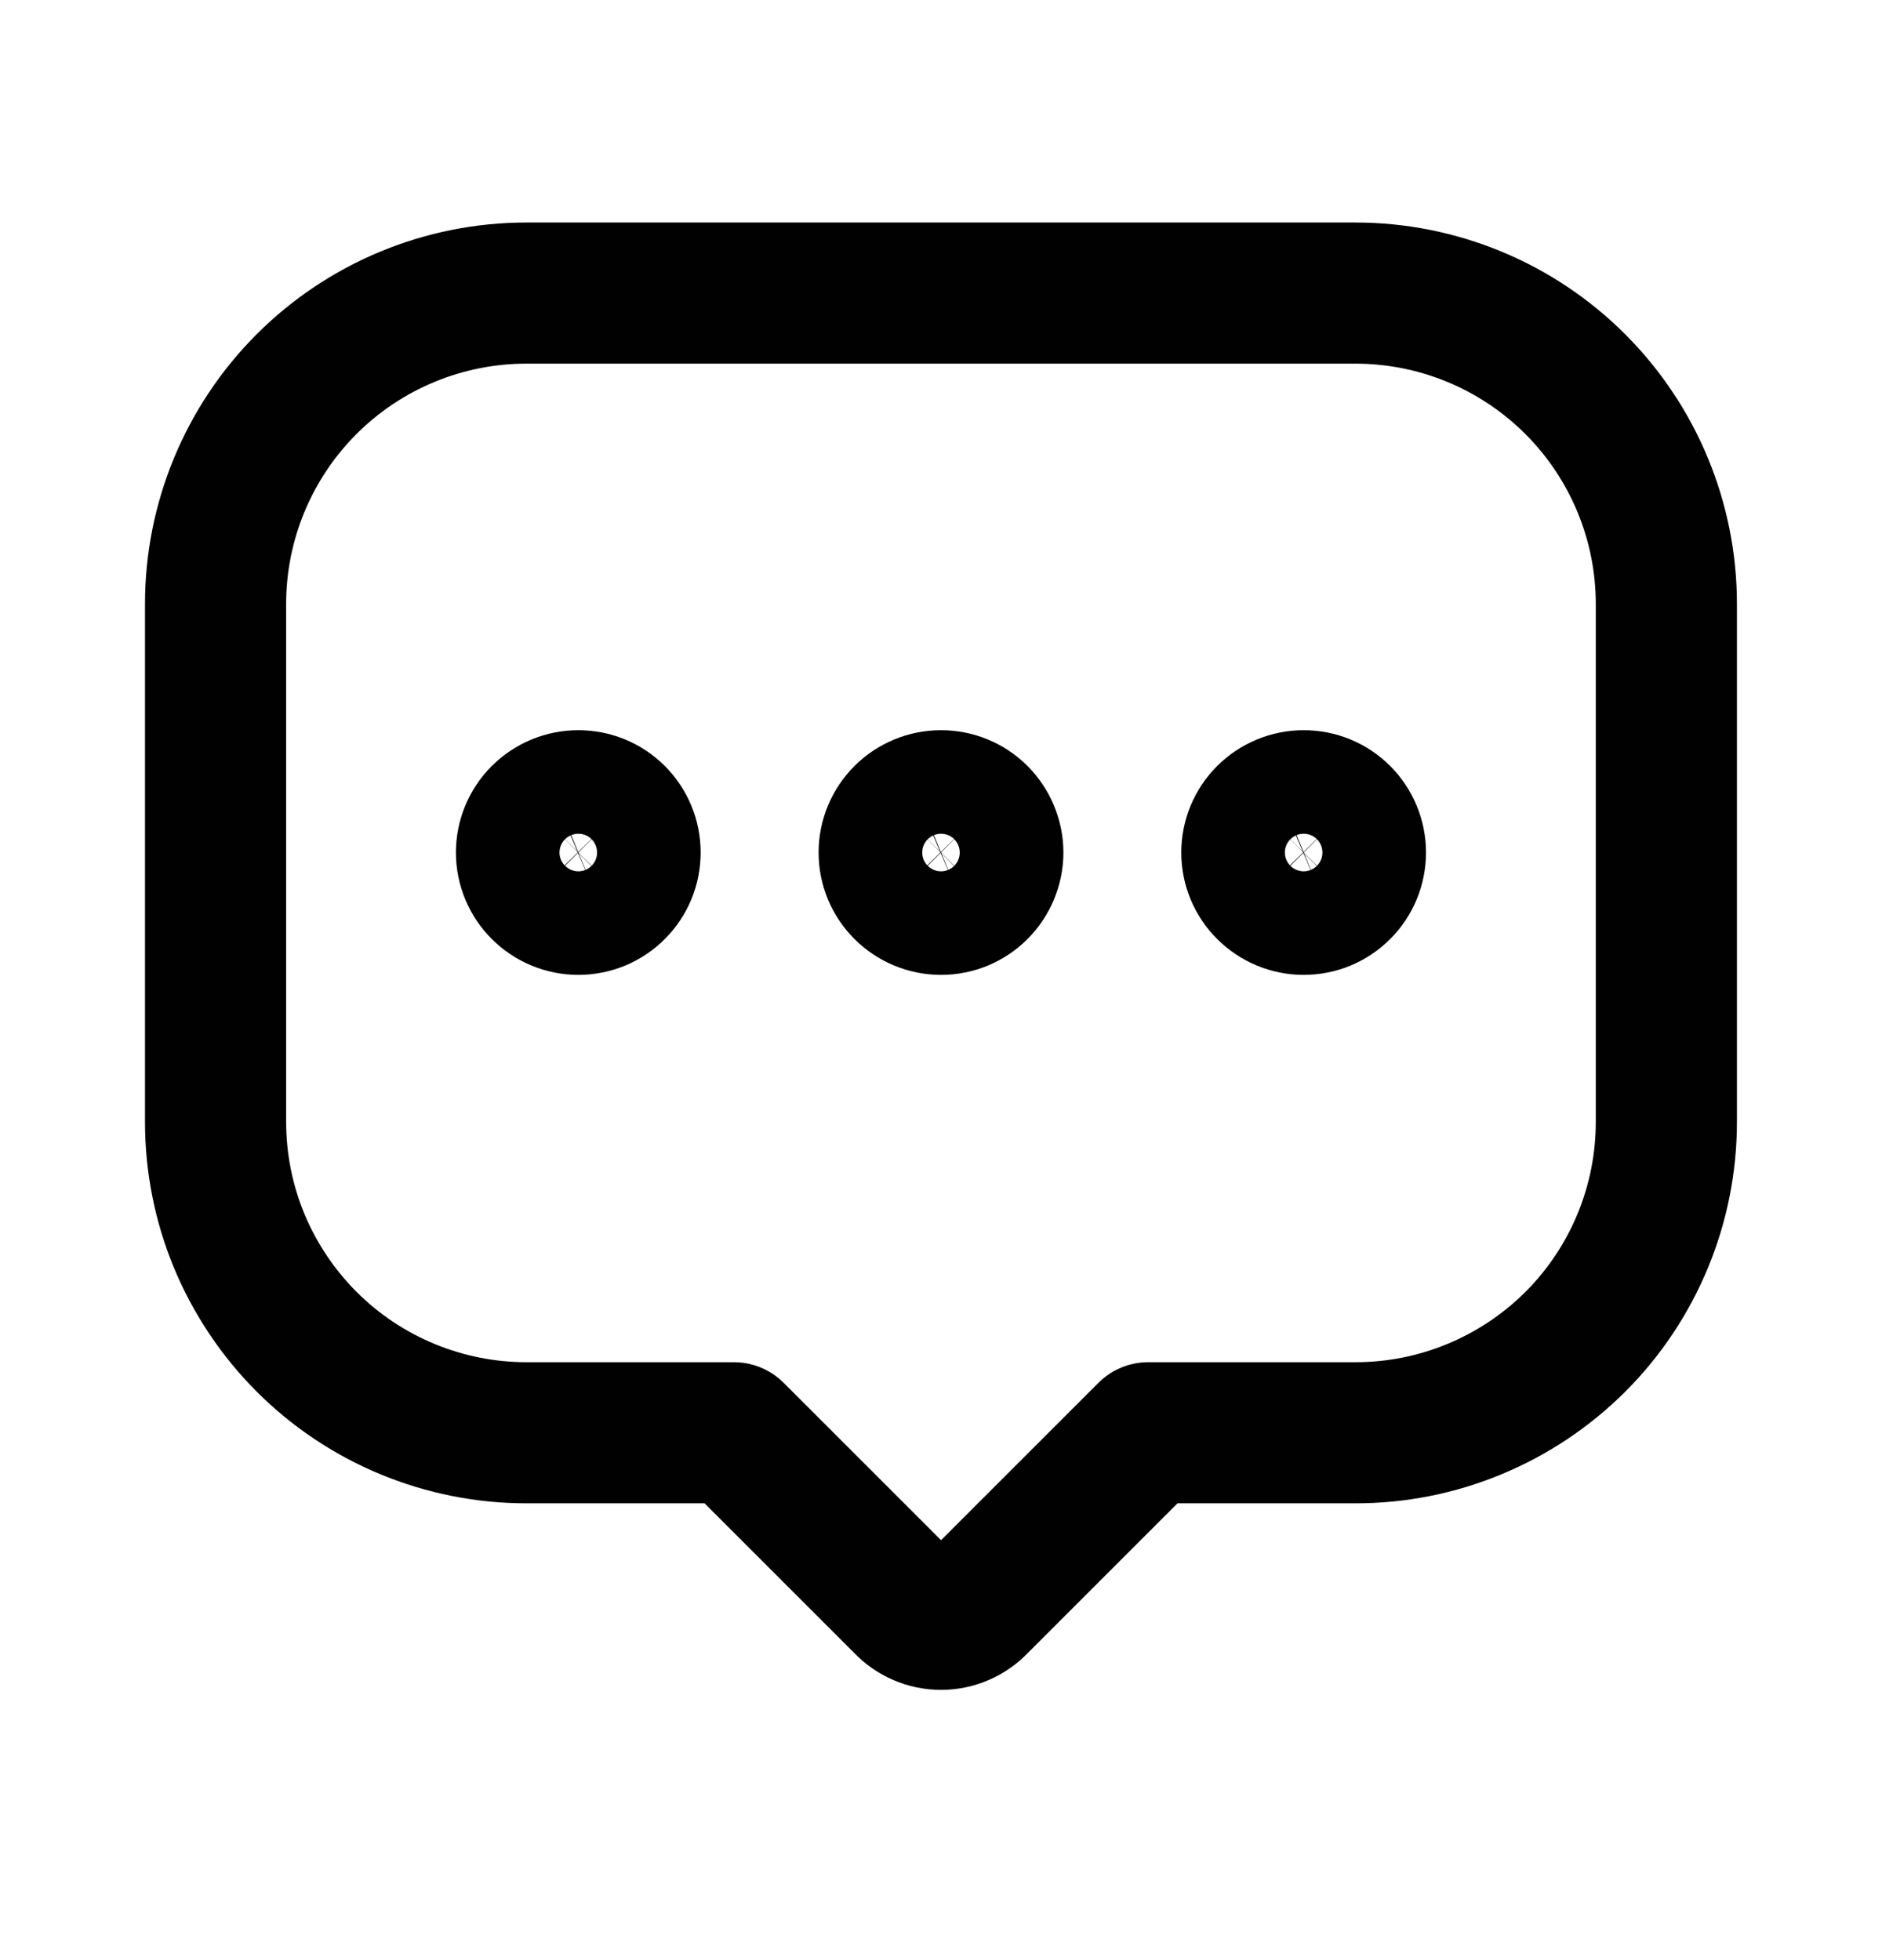
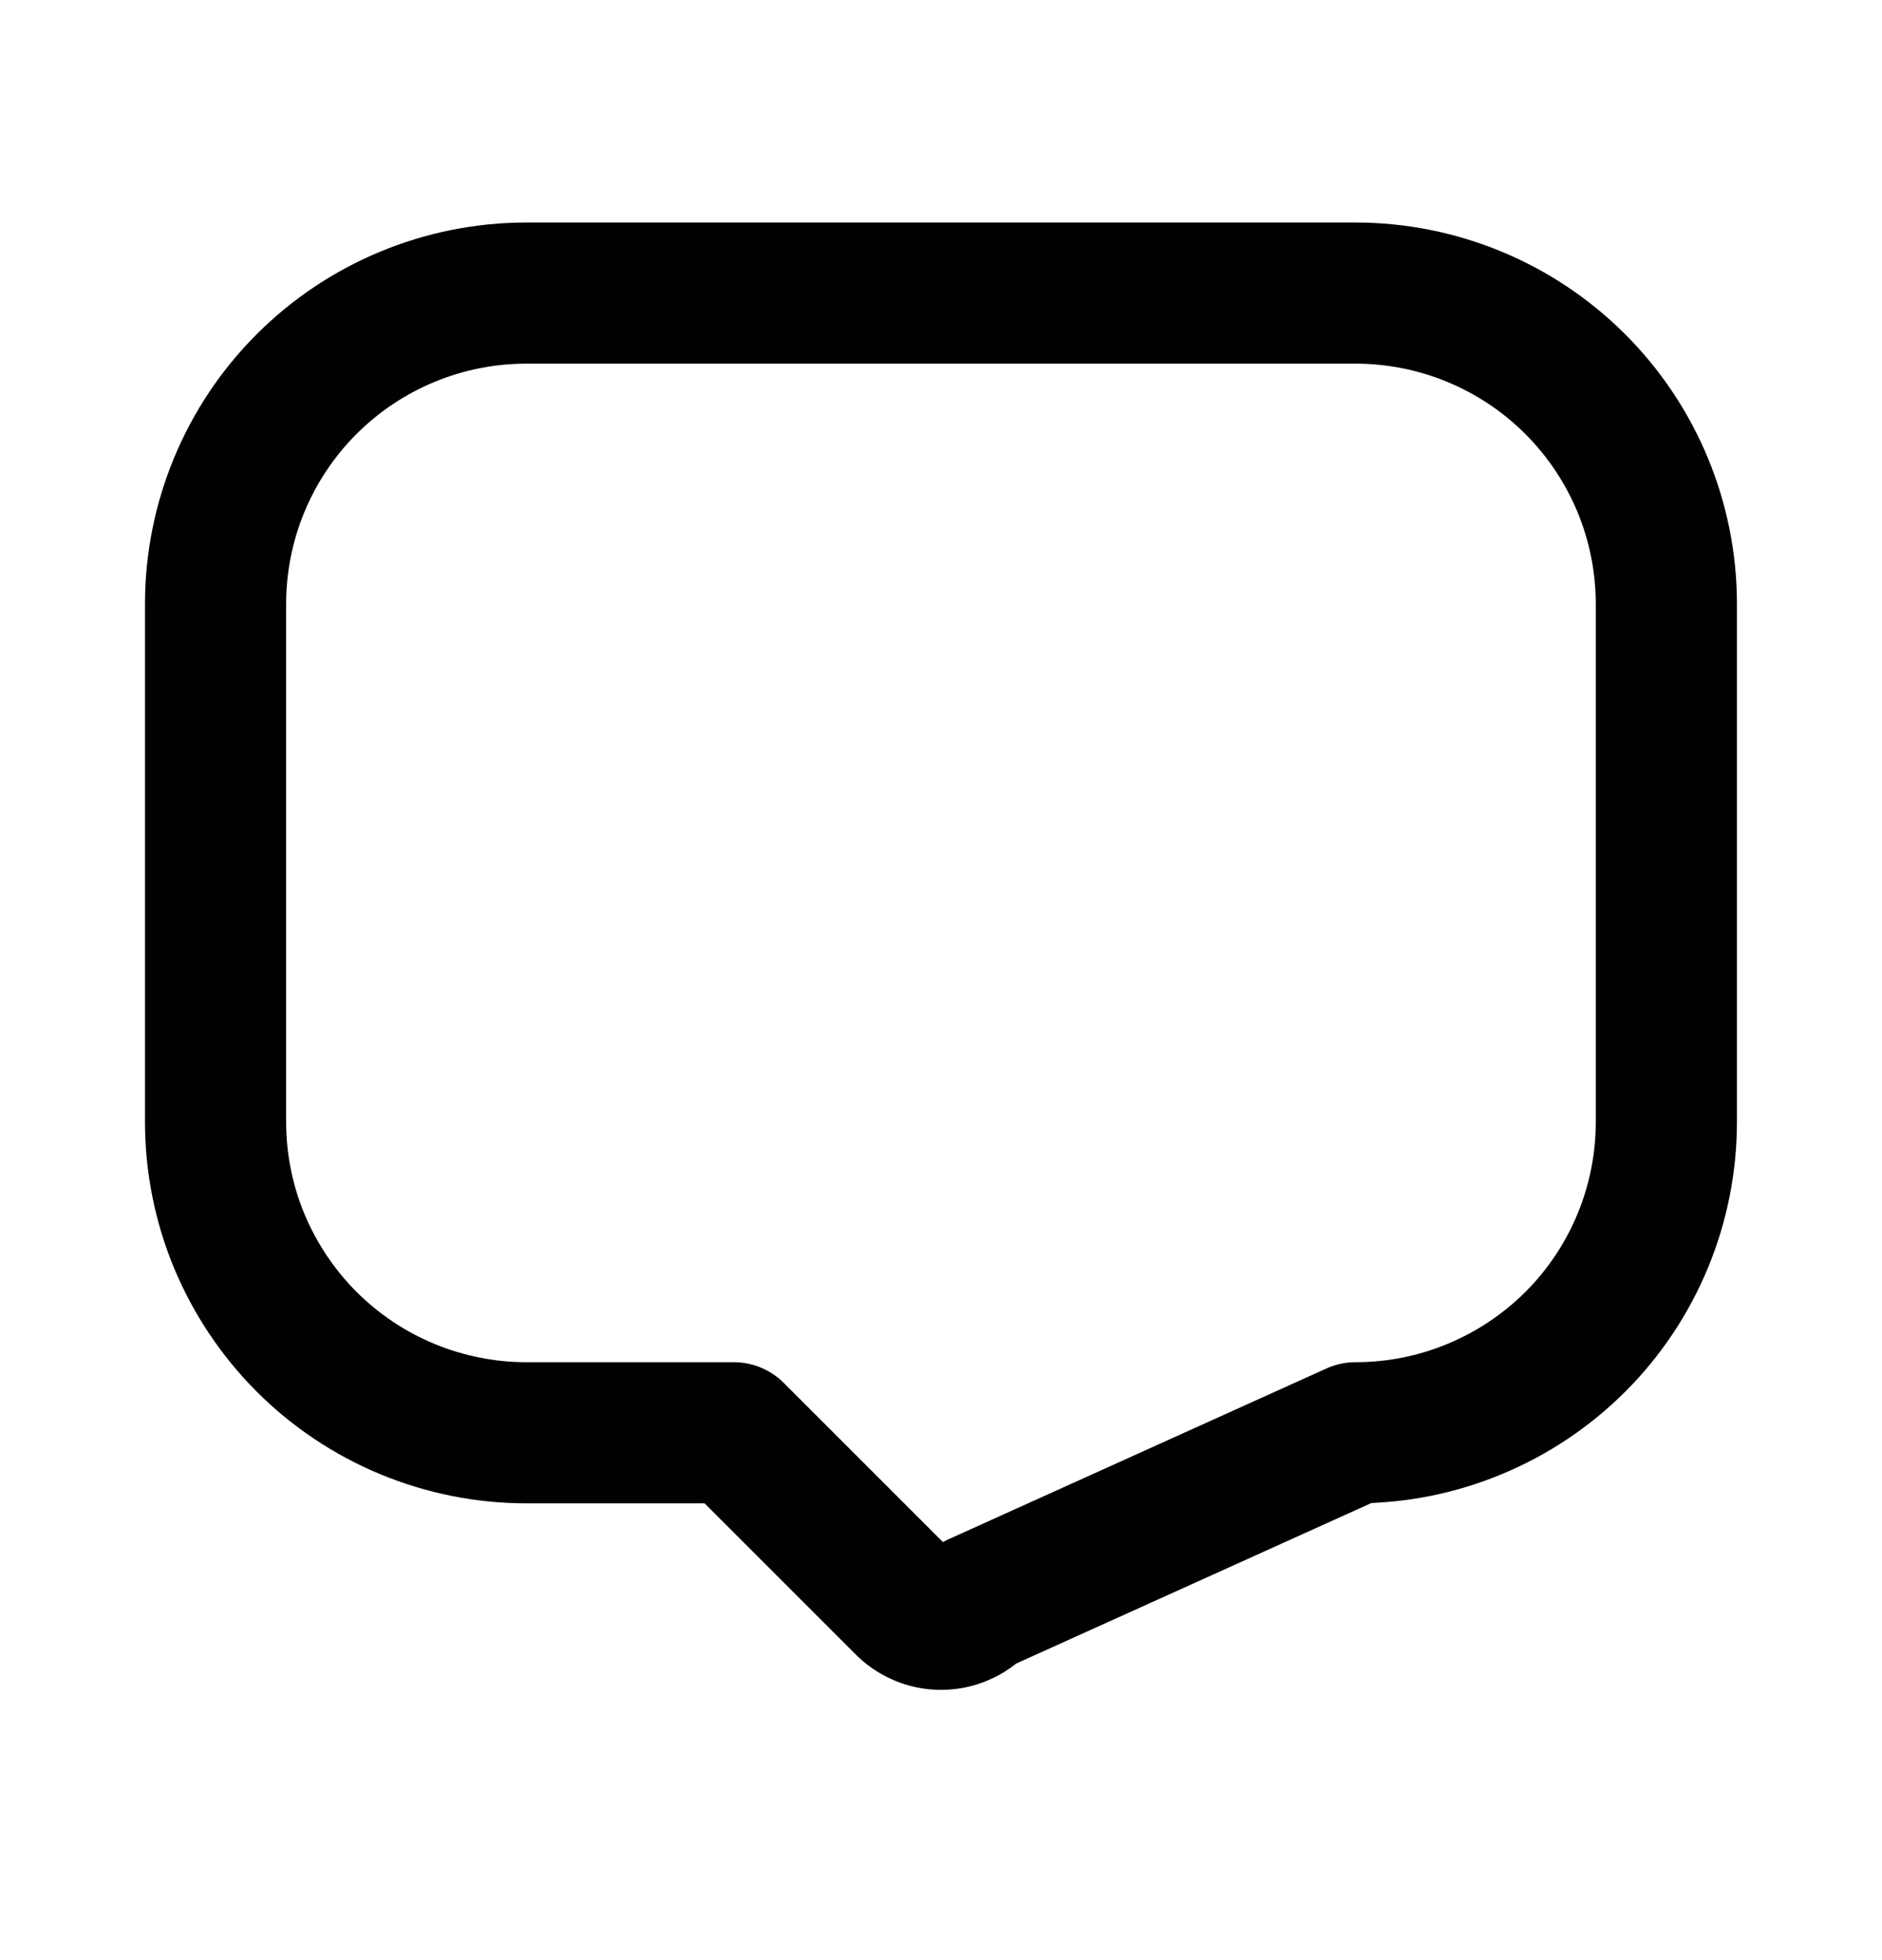
<svg xmlns="http://www.w3.org/2000/svg" width="24" height="25" viewBox="0 0 24 25" fill="none">
  <g id="mage:message-dots">
    <g id="Group">
-       <path id="Vector" d="M21.25 7.702V14.309C21.25 14.83 21.148 15.345 20.949 15.826C20.75 16.307 20.458 16.745 20.09 17.113C19.721 17.481 19.284 17.773 18.803 17.972C18.322 18.172 17.807 18.274 17.286 18.274H14.643L12.463 20.454C12.403 20.517 12.332 20.567 12.252 20.601C12.173 20.636 12.087 20.653 12.001 20.653C11.914 20.653 11.828 20.636 11.749 20.601C11.669 20.567 11.597 20.517 11.538 20.454L9.358 18.274H6.713C6.192 18.274 5.677 18.171 5.196 17.972C4.715 17.773 4.278 17.481 3.91 17.113C3.542 16.744 3.25 16.307 3.05 15.826C2.851 15.345 2.749 14.829 2.749 14.309V7.702C2.749 6.651 3.167 5.642 3.91 4.899C4.653 4.156 5.662 3.738 6.713 3.738H17.285C18.336 3.738 19.345 4.156 20.088 4.899C20.831 5.642 21.25 6.651 21.25 7.702Z" stroke="#010101" stroke-width="1.8" stroke-linecap="round" stroke-linejoin="round" />
-       <path id="Vector_2" d="M12 11.534C12.087 11.534 12.173 11.517 12.253 11.484C12.333 11.45 12.406 11.402 12.467 11.34C12.528 11.279 12.577 11.206 12.61 11.126C12.643 11.046 12.661 10.96 12.661 10.873C12.661 10.787 12.643 10.701 12.61 10.621C12.577 10.54 12.528 10.468 12.467 10.406C12.406 10.345 12.333 10.296 12.253 10.263C12.173 10.23 12.087 10.213 12 10.213C11.825 10.213 11.657 10.283 11.533 10.406C11.409 10.53 11.339 10.698 11.339 10.873C11.339 11.049 11.409 11.217 11.533 11.34C11.657 11.464 11.825 11.534 12 11.534ZM16.625 11.534C16.712 11.534 16.798 11.517 16.878 11.484C16.958 11.45 17.031 11.402 17.092 11.34C17.153 11.279 17.202 11.206 17.235 11.126C17.268 11.046 17.285 10.96 17.285 10.873C17.285 10.787 17.268 10.701 17.235 10.621C17.202 10.54 17.153 10.468 17.092 10.406C17.031 10.345 16.958 10.296 16.878 10.263C16.798 10.23 16.712 10.213 16.625 10.213C16.45 10.213 16.282 10.283 16.158 10.406C16.034 10.53 15.964 10.698 15.964 10.873C15.964 11.049 16.034 11.217 16.158 11.34C16.282 11.464 16.45 11.534 16.625 11.534ZM7.375 11.534C7.462 11.534 7.548 11.517 7.628 11.484C7.708 11.45 7.781 11.402 7.842 11.34C7.903 11.279 7.952 11.206 7.985 11.126C8.018 11.046 8.035 10.96 8.035 10.873C8.035 10.787 8.018 10.701 7.985 10.621C7.952 10.54 7.903 10.468 7.842 10.406C7.781 10.345 7.708 10.296 7.628 10.263C7.548 10.23 7.462 10.213 7.375 10.213C7.2 10.213 7.032 10.283 6.908 10.406C6.784 10.53 6.714 10.698 6.714 10.873C6.714 11.049 6.784 11.217 6.908 11.34C7.032 11.464 7.2 11.534 7.375 11.534Z" stroke="#010101" stroke-width="1.8" stroke-linecap="round" stroke-linejoin="round" />
+       <path id="Vector" d="M21.25 7.702V14.309C21.25 14.83 21.148 15.345 20.949 15.826C20.75 16.307 20.458 16.745 20.09 17.113C19.721 17.481 19.284 17.773 18.803 17.972C18.322 18.172 17.807 18.274 17.286 18.274L12.463 20.454C12.403 20.517 12.332 20.567 12.252 20.601C12.173 20.636 12.087 20.653 12.001 20.653C11.914 20.653 11.828 20.636 11.749 20.601C11.669 20.567 11.597 20.517 11.538 20.454L9.358 18.274H6.713C6.192 18.274 5.677 18.171 5.196 17.972C4.715 17.773 4.278 17.481 3.91 17.113C3.542 16.744 3.25 16.307 3.05 15.826C2.851 15.345 2.749 14.829 2.749 14.309V7.702C2.749 6.651 3.167 5.642 3.91 4.899C4.653 4.156 5.662 3.738 6.713 3.738H17.285C18.336 3.738 19.345 4.156 20.088 4.899C20.831 5.642 21.25 6.651 21.25 7.702Z" stroke="#010101" stroke-width="1.8" stroke-linecap="round" stroke-linejoin="round" />
    </g>
  </g>
</svg>